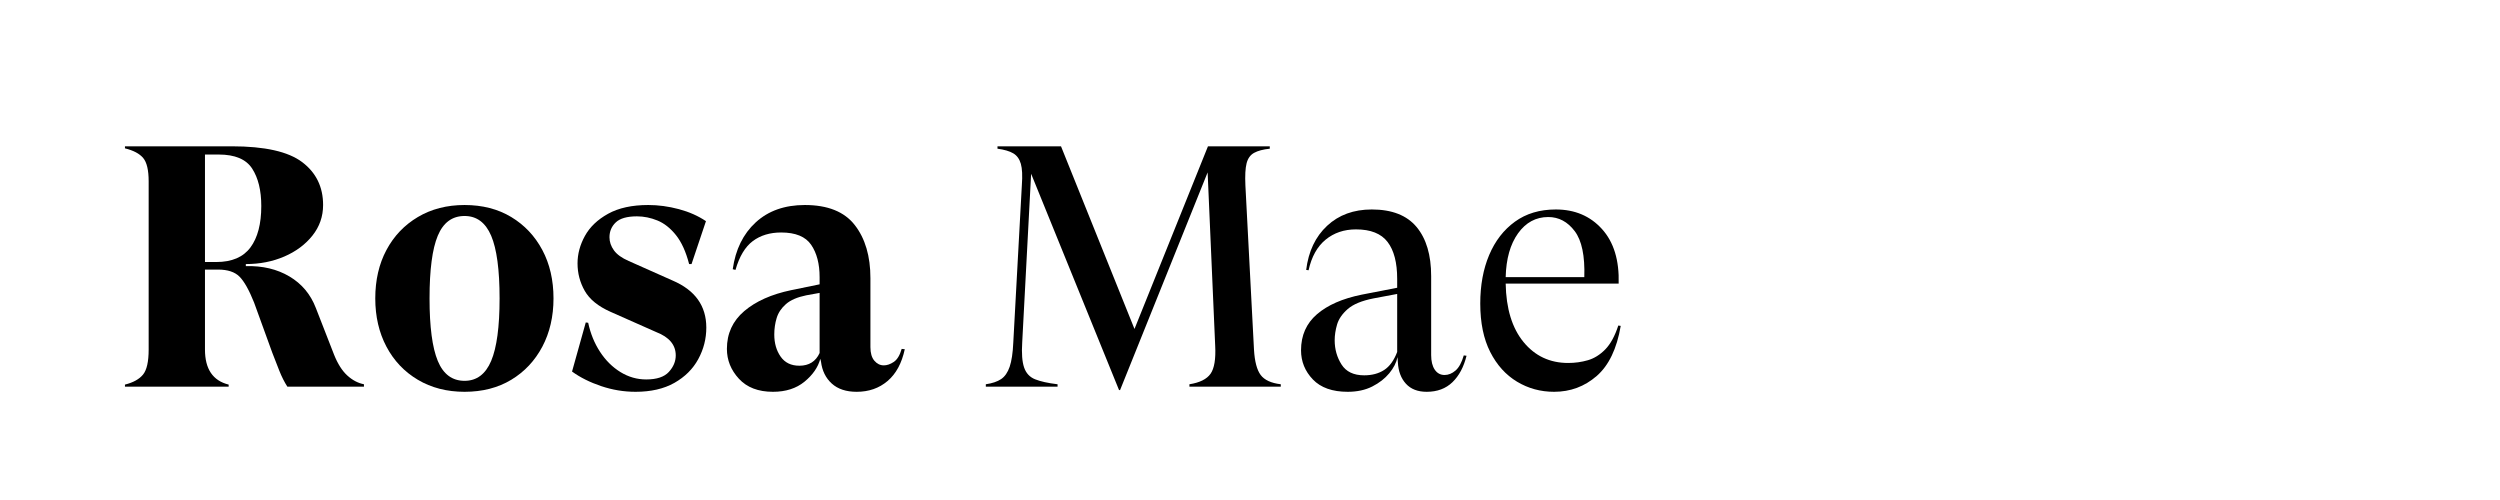
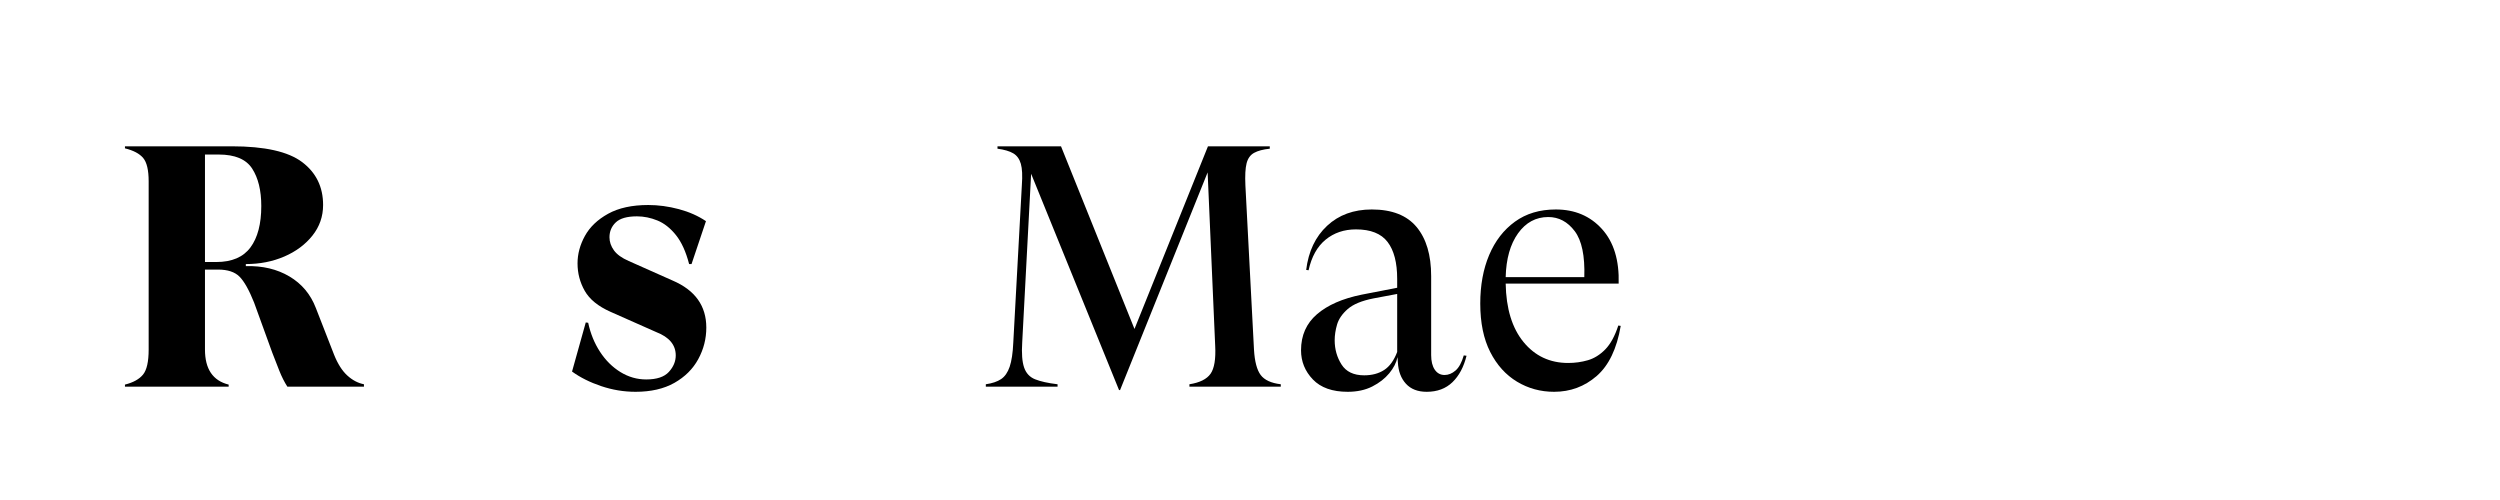
<svg xmlns="http://www.w3.org/2000/svg" version="1.0" preserveAspectRatio="xMidYMid meet" height="500" viewBox="0 0 1874.88 375" zoomAndPan="magnify" width="2500">
  <defs>
    <g />
  </defs>
  <g fill-opacity="1" fill="#000000">
    <g transform="translate(85.935, 289.992)">
      <g>
        <path d="M 7.719 0 L 7.719 -1.547 C 13.906 -3.086 18.414 -5.578 21.25 -9.016 C 24.082 -12.453 25.5 -18.719 25.5 -27.812 L 25.5 -154 C 25.5 -162.414 24.125 -168.254 21.375 -171.516 C 18.625 -174.773 14.07 -177.18 7.719 -178.734 L 7.719 -180.266 L 87.812 -180.266 C 112.539 -180.266 130.141 -176.316 140.609 -168.422 C 151.086 -160.523 156.328 -149.797 156.328 -136.234 C 156.328 -127.648 153.664 -120.008 148.344 -113.312 C 143.02 -106.613 135.977 -101.375 127.219 -97.594 C 118.469 -93.82 108.852 -91.938 98.375 -91.938 L 98.375 -90.391 C 110.906 -90.734 121.805 -88.156 131.078 -82.656 C 140.348 -77.164 146.957 -69.27 150.906 -58.969 L 164.562 -23.953 C 167.312 -17.086 170.613 -11.895 174.469 -8.375 C 178.332 -4.852 182.5 -2.66 186.969 -1.797 L 186.969 0 L 129.531 0 C 127.301 -3.438 125.285 -7.426 123.484 -11.969 C 121.68 -16.52 119.922 -21.031 118.203 -25.5 L 104.562 -63.094 C 100.781 -72.539 97.129 -79.02 93.609 -82.531 C 90.086 -86.051 84.723 -87.812 77.516 -87.812 L 67.734 -87.812 L 67.734 -27.812 C 67.734 -13.219 73.656 -4.461 85.5 -1.547 L 85.5 0 Z M 67.734 -93.484 L 76.234 -93.484 C 87.898 -93.484 96.438 -97.129 101.844 -104.422 C 107.258 -111.723 109.969 -122.07 109.969 -135.469 C 109.969 -147.133 107.691 -156.488 103.141 -163.531 C 98.586 -170.57 90.219 -174.094 78.031 -174.094 L 67.734 -174.094 Z M 67.734 -93.484" />
      </g>
    </g>
  </g>
  <g fill-opacity="1" fill="#000000">
    <g transform="translate(274.191, 289.992)">
      <g>
-         <path d="M 74.172 3.859 C 60.953 3.859 49.273 0.852 39.141 -5.156 C 29.016 -11.164 21.16 -19.445 15.578 -30 C 9.992 -40.562 7.203 -52.625 7.203 -66.188 C 7.203 -79.914 9.992 -92.016 15.578 -102.484 C 21.16 -112.961 29.016 -121.207 39.141 -127.219 C 49.273 -133.227 60.953 -136.234 74.172 -136.234 C 87.555 -136.234 99.227 -133.227 109.188 -127.219 C 119.145 -121.207 126.914 -112.961 132.5 -102.484 C 138.082 -92.016 140.875 -79.914 140.875 -66.188 C 140.875 -52.625 138.082 -40.562 132.5 -30 C 126.914 -19.445 119.145 -11.164 109.188 -5.156 C 99.227 0.852 87.555 3.859 74.172 3.859 Z M 74.172 -4.375 C 83.266 -4.375 89.914 -9.352 94.125 -19.312 C 98.332 -29.27 100.438 -44.895 100.438 -66.188 C 100.438 -87.645 98.332 -103.312 94.125 -113.188 C 89.914 -123.062 83.266 -128 74.172 -128 C 64.898 -128 58.203 -123.062 54.078 -113.188 C 49.961 -103.312 47.906 -87.645 47.906 -66.188 C 47.906 -44.895 49.961 -29.27 54.078 -19.312 C 58.203 -9.352 64.898 -4.375 74.172 -4.375 Z M 74.172 -4.375" />
-       </g>
+         </g>
    </g>
  </g>
  <g fill-opacity="1" fill="#000000">
    <g transform="translate(422.53, 289.992)">
      <g>
        <path d="M 54.078 3.859 C 45.328 3.859 36.742 2.441 28.328 -0.391 C 19.91 -3.223 12.613 -6.867 6.438 -11.328 L 16.734 -48.156 L 18.547 -47.906 C 20.266 -39.832 23.223 -32.578 27.422 -26.141 C 31.629 -19.703 36.738 -14.633 42.75 -10.938 C 48.758 -7.25 55.195 -5.406 62.062 -5.406 C 69.957 -5.406 75.625 -7.289 79.062 -11.062 C 82.5 -14.844 84.219 -18.969 84.219 -23.438 C 84.219 -31.332 79.32 -37.172 69.531 -40.953 L 35.281 -56.141 C 26.008 -60.266 19.57 -65.5 15.969 -71.844 C 12.363 -78.195 10.562 -85.066 10.562 -92.453 C 10.562 -99.492 12.406 -106.359 16.094 -113.047 C 19.781 -119.742 25.57 -125.281 33.469 -129.656 C 41.375 -134.039 51.422 -136.234 63.609 -136.234 C 71.16 -136.234 78.801 -135.203 86.531 -133.141 C 94.258 -131.078 101.039 -128.07 106.875 -124.125 L 96.062 -91.938 L 94.25 -91.938 C 91.852 -101.207 88.551 -108.461 84.344 -113.703 C 80.133 -118.941 75.5 -122.586 70.438 -124.641 C 65.375 -126.703 60.266 -127.734 55.109 -127.734 C 47.723 -127.734 42.441 -126.227 39.266 -123.219 C 36.098 -120.219 34.516 -116.488 34.516 -112.031 C 34.516 -108.594 35.629 -105.328 37.859 -102.234 C 40.086 -99.148 43.781 -96.488 48.938 -94.25 L 81.891 -79.578 C 98.723 -72.367 107.141 -60.609 107.141 -44.297 C 107.141 -35.879 105.117 -27.977 101.078 -20.594 C 97.047 -13.219 91.082 -7.297 83.188 -2.828 C 75.289 1.629 65.586 3.859 54.078 3.859 Z M 54.078 3.859" />
      </g>
    </g>
  </g>
  <g fill-opacity="1" fill="#000000">
    <g transform="translate(537.132, 289.992)">
      <g>
-         <path d="M 139.062 -28.328 L 141.391 -28.078 C 139.148 -17.598 134.852 -9.656 128.5 -4.25 C 122.156 1.156 114.43 3.859 105.328 3.859 C 97.43 3.859 91.207 1.801 86.656 -2.312 C 82.102 -6.438 79.398 -11.93 78.547 -18.797 L 78.031 -20.859 C 76.312 -14.504 72.363 -8.797 66.188 -3.734 C 60.008 1.328 52.113 3.859 42.5 3.859 C 31.508 3.859 23.008 0.598 17 -5.922 C 10.988 -12.441 7.984 -19.91 7.984 -28.328 C 7.984 -39.828 12.316 -49.27 20.984 -56.656 C 29.66 -64.039 41.379 -69.273 56.141 -72.359 L 77.516 -76.75 L 77.516 -82.156 C 77.516 -92.113 75.41 -100.18 71.203 -106.359 C 66.992 -112.535 59.484 -115.625 48.672 -115.625 C 40.254 -115.625 33.172 -113.477 27.422 -109.188 C 21.672 -104.895 17.336 -97.688 14.422 -87.562 L 12.359 -88.078 C 14.422 -102.836 20.172 -114.551 29.609 -123.219 C 39.055 -131.895 51.332 -136.234 66.438 -136.234 C 83.613 -136.234 96.102 -131.211 103.906 -121.172 C 111.719 -111.129 115.625 -97.863 115.625 -81.375 L 115.625 -29.609 C 115.625 -25.148 116.613 -21.758 118.594 -19.438 C 120.57 -17.125 122.93 -15.969 125.672 -15.969 C 128.078 -15.969 130.566 -16.828 133.141 -18.547 C 135.711 -20.266 137.688 -23.523 139.062 -28.328 Z M 62.328 -15.703 C 69.535 -15.703 74.598 -18.879 77.516 -25.234 L 77.516 -70.312 L 67.469 -68.5 C 60.77 -67.125 55.703 -64.93 52.266 -61.922 C 48.836 -58.922 46.52 -55.445 45.312 -51.5 C 44.113 -47.551 43.516 -43.43 43.516 -39.141 C 43.516 -32.617 45.102 -27.082 48.281 -22.531 C 51.457 -17.977 56.141 -15.703 62.328 -15.703 Z M 62.328 -15.703" />
-       </g>
+         </g>
    </g>
  </g>
  <g fill-opacity="1" fill="#000000">
    <g transform="translate(680.063, 289.992)">
      <g />
    </g>
  </g>
  <g fill-opacity="1" fill="#000000">
    <g transform="translate(734.147, 289.992)">
      <g>
        <path d="M 105.078 2.578 L 39.141 -159.672 L 32.453 -33.219 C 31.93 -24.977 32.398 -18.711 33.859 -14.422 C 35.316 -10.129 38.062 -7.164 42.094 -5.531 C 46.133 -3.906 51.758 -2.66 58.969 -1.797 L 58.969 0 L 5.156 0 L 5.156 -1.797 C 9.957 -2.484 13.773 -3.77 16.609 -5.656 C 19.441 -7.551 21.586 -10.645 23.047 -14.938 C 24.504 -19.227 25.406 -25.238 25.75 -32.969 L 32.188 -151.172 C 32.707 -158.211 32.453 -163.535 31.422 -167.141 C 30.391 -170.742 28.5 -173.359 25.75 -174.984 C 23 -176.617 19.051 -177.781 13.906 -178.469 L 13.906 -180.266 L 61.547 -180.266 L 116.656 -43.266 L 171.766 -180.266 L 218.125 -180.266 L 218.125 -178.469 C 213.145 -177.957 209.238 -176.926 206.406 -175.375 C 203.57 -173.832 201.68 -171.211 200.734 -167.516 C 199.797 -163.828 199.5 -158.289 199.844 -150.906 L 206.281 -27.812 C 206.801 -18.883 208.473 -12.531 211.297 -8.75 C 214.129 -4.977 219.156 -2.66 226.375 -1.797 L 226.375 0 L 157.859 0 L 157.859 -1.797 C 165.586 -3.004 170.867 -5.625 173.703 -9.656 C 176.535 -13.688 177.695 -20.68 177.188 -30.641 L 171.516 -160.703 L 105.844 2.578 Z M 105.078 2.578" />
      </g>
    </g>
  </g>
  <g fill-opacity="1" fill="#000000">
    <g transform="translate(965.668, 289.992)">
      <g>
        <path d="M 132.109 -23.438 L 134.172 -23.172 C 132.109 -14.766 128.586 -8.156 123.609 -3.344 C 118.629 1.457 112.191 3.859 104.297 3.859 C 97.598 3.859 92.406 1.844 88.719 -2.188 C 85.031 -6.219 83.016 -11.582 82.672 -18.281 L 82.406 -22.141 C 81.551 -18.023 79.492 -13.992 76.234 -10.047 C 72.973 -6.098 68.723 -2.789 63.484 -0.125 C 58.242 2.531 52.102 3.859 45.062 3.859 C 33.562 3.859 24.848 0.77 18.922 -5.406 C 13.004 -11.582 10.047 -18.879 10.047 -27.297 C 10.047 -38.453 14.035 -47.461 22.016 -54.328 C 30.004 -61.203 41.207 -66.098 55.625 -69.016 L 82.156 -74.172 L 82.156 -80.859 C 82.156 -93.055 79.75 -102.285 74.938 -108.547 C 70.133 -114.816 62.238 -117.953 51.25 -117.953 C 42.32 -117.953 34.723 -115.375 28.453 -110.219 C 22.191 -105.07 17.941 -97.43 15.703 -87.297 L 13.906 -87.562 C 15.625 -101.469 20.859 -112.5 29.609 -120.656 C 38.367 -128.812 49.531 -132.891 63.094 -132.891 C 78.207 -132.891 89.41 -128.508 96.703 -119.75 C 103.992 -111 107.641 -98.723 107.641 -82.922 L 107.641 -23.688 C 107.641 -19.051 108.539 -15.398 110.344 -12.734 C 112.156 -10.078 114.602 -8.75 117.688 -8.75 C 120.602 -8.75 123.348 -9.863 125.922 -12.094 C 128.504 -14.332 130.566 -18.113 132.109 -23.438 Z M 57.422 -8.5 C 63.266 -8.5 68.242 -9.828 72.359 -12.484 C 76.484 -15.148 79.75 -19.66 82.156 -26.016 L 82.156 -69.531 L 64.375 -66.188 C 55.625 -64.469 49.188 -61.805 45.062 -58.203 C 40.945 -54.598 38.285 -50.734 37.078 -46.609 C 35.879 -42.492 35.281 -38.547 35.281 -34.766 C 35.281 -28.066 36.992 -22.016 40.422 -16.609 C 43.859 -11.203 49.523 -8.5 57.422 -8.5 Z M 57.422 -8.5" />
      </g>
    </g>
  </g>
  <g fill-opacity="1" fill="#000000">
    <g transform="translate(1101.903, 289.992)">
      <g>
        <path d="M 111.766 -45.844 L 113.578 -45.578 C 110.648 -28.41 104.633 -15.879 95.531 -7.984 C 86.438 -0.086 75.797 3.859 63.609 3.859 C 53.484 3.859 44.211 1.328 35.797 -3.734 C 27.379 -8.797 20.68 -16.219 15.703 -26 C 10.723 -35.789 8.234 -47.898 8.234 -62.328 C 8.234 -76.055 10.461 -88.195 14.922 -98.75 C 19.391 -109.312 25.832 -117.641 34.25 -123.734 C 42.664 -129.836 52.879 -132.891 64.891 -132.891 C 79.141 -132.891 90.688 -127.992 99.531 -118.203 C 108.375 -108.422 112.539 -94.773 112.031 -77.266 L 27.297 -77.266 C 27.641 -58.547 32.102 -43.945 40.688 -33.469 C 49.27 -23 60.43 -17.766 74.172 -17.766 C 79.316 -17.766 84.25 -18.453 88.969 -19.828 C 93.695 -21.203 98.035 -23.906 101.984 -27.938 C 105.93 -31.977 109.191 -37.945 111.766 -45.844 Z M 59.234 -127.219 C 49.961 -127.219 42.406 -123.141 36.562 -114.984 C 30.727 -106.828 27.641 -95.883 27.297 -82.156 L 86.266 -82.156 C 86.785 -98.125 84.383 -109.625 79.062 -116.656 C 73.738 -123.695 67.129 -127.219 59.234 -127.219 Z M 59.234 -127.219" />
      </g>
    </g>
  </g>
</svg>